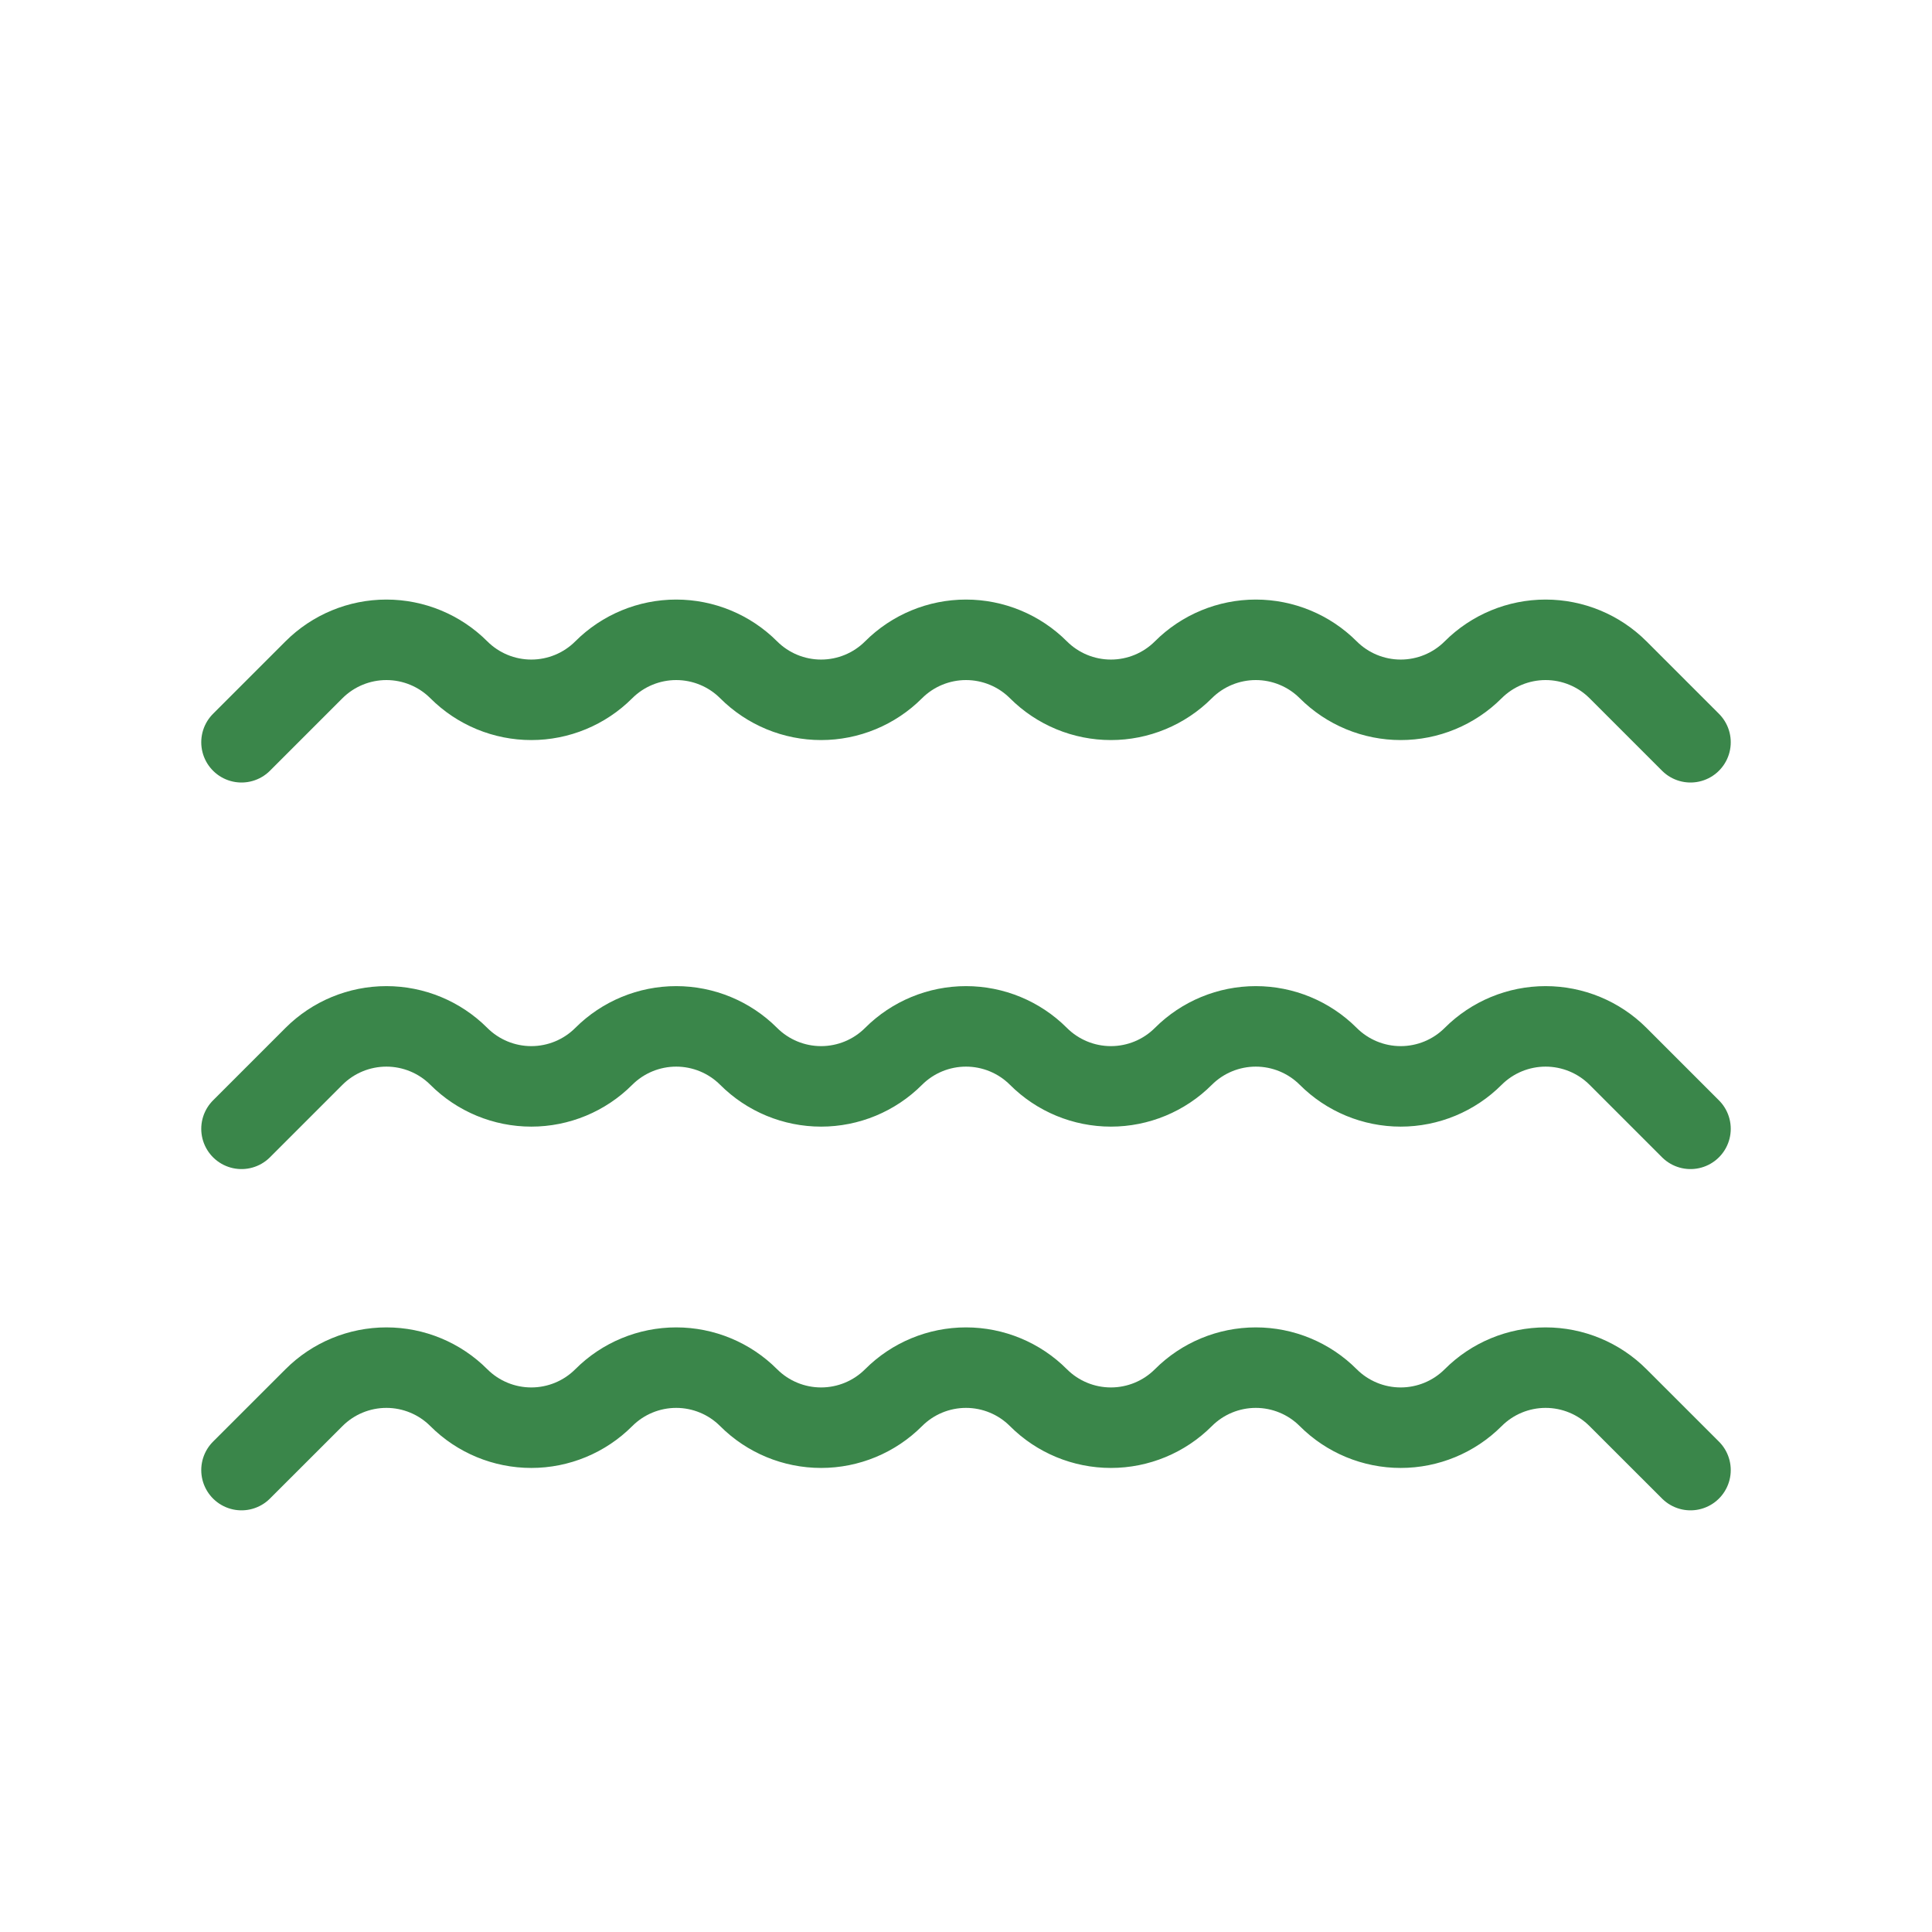
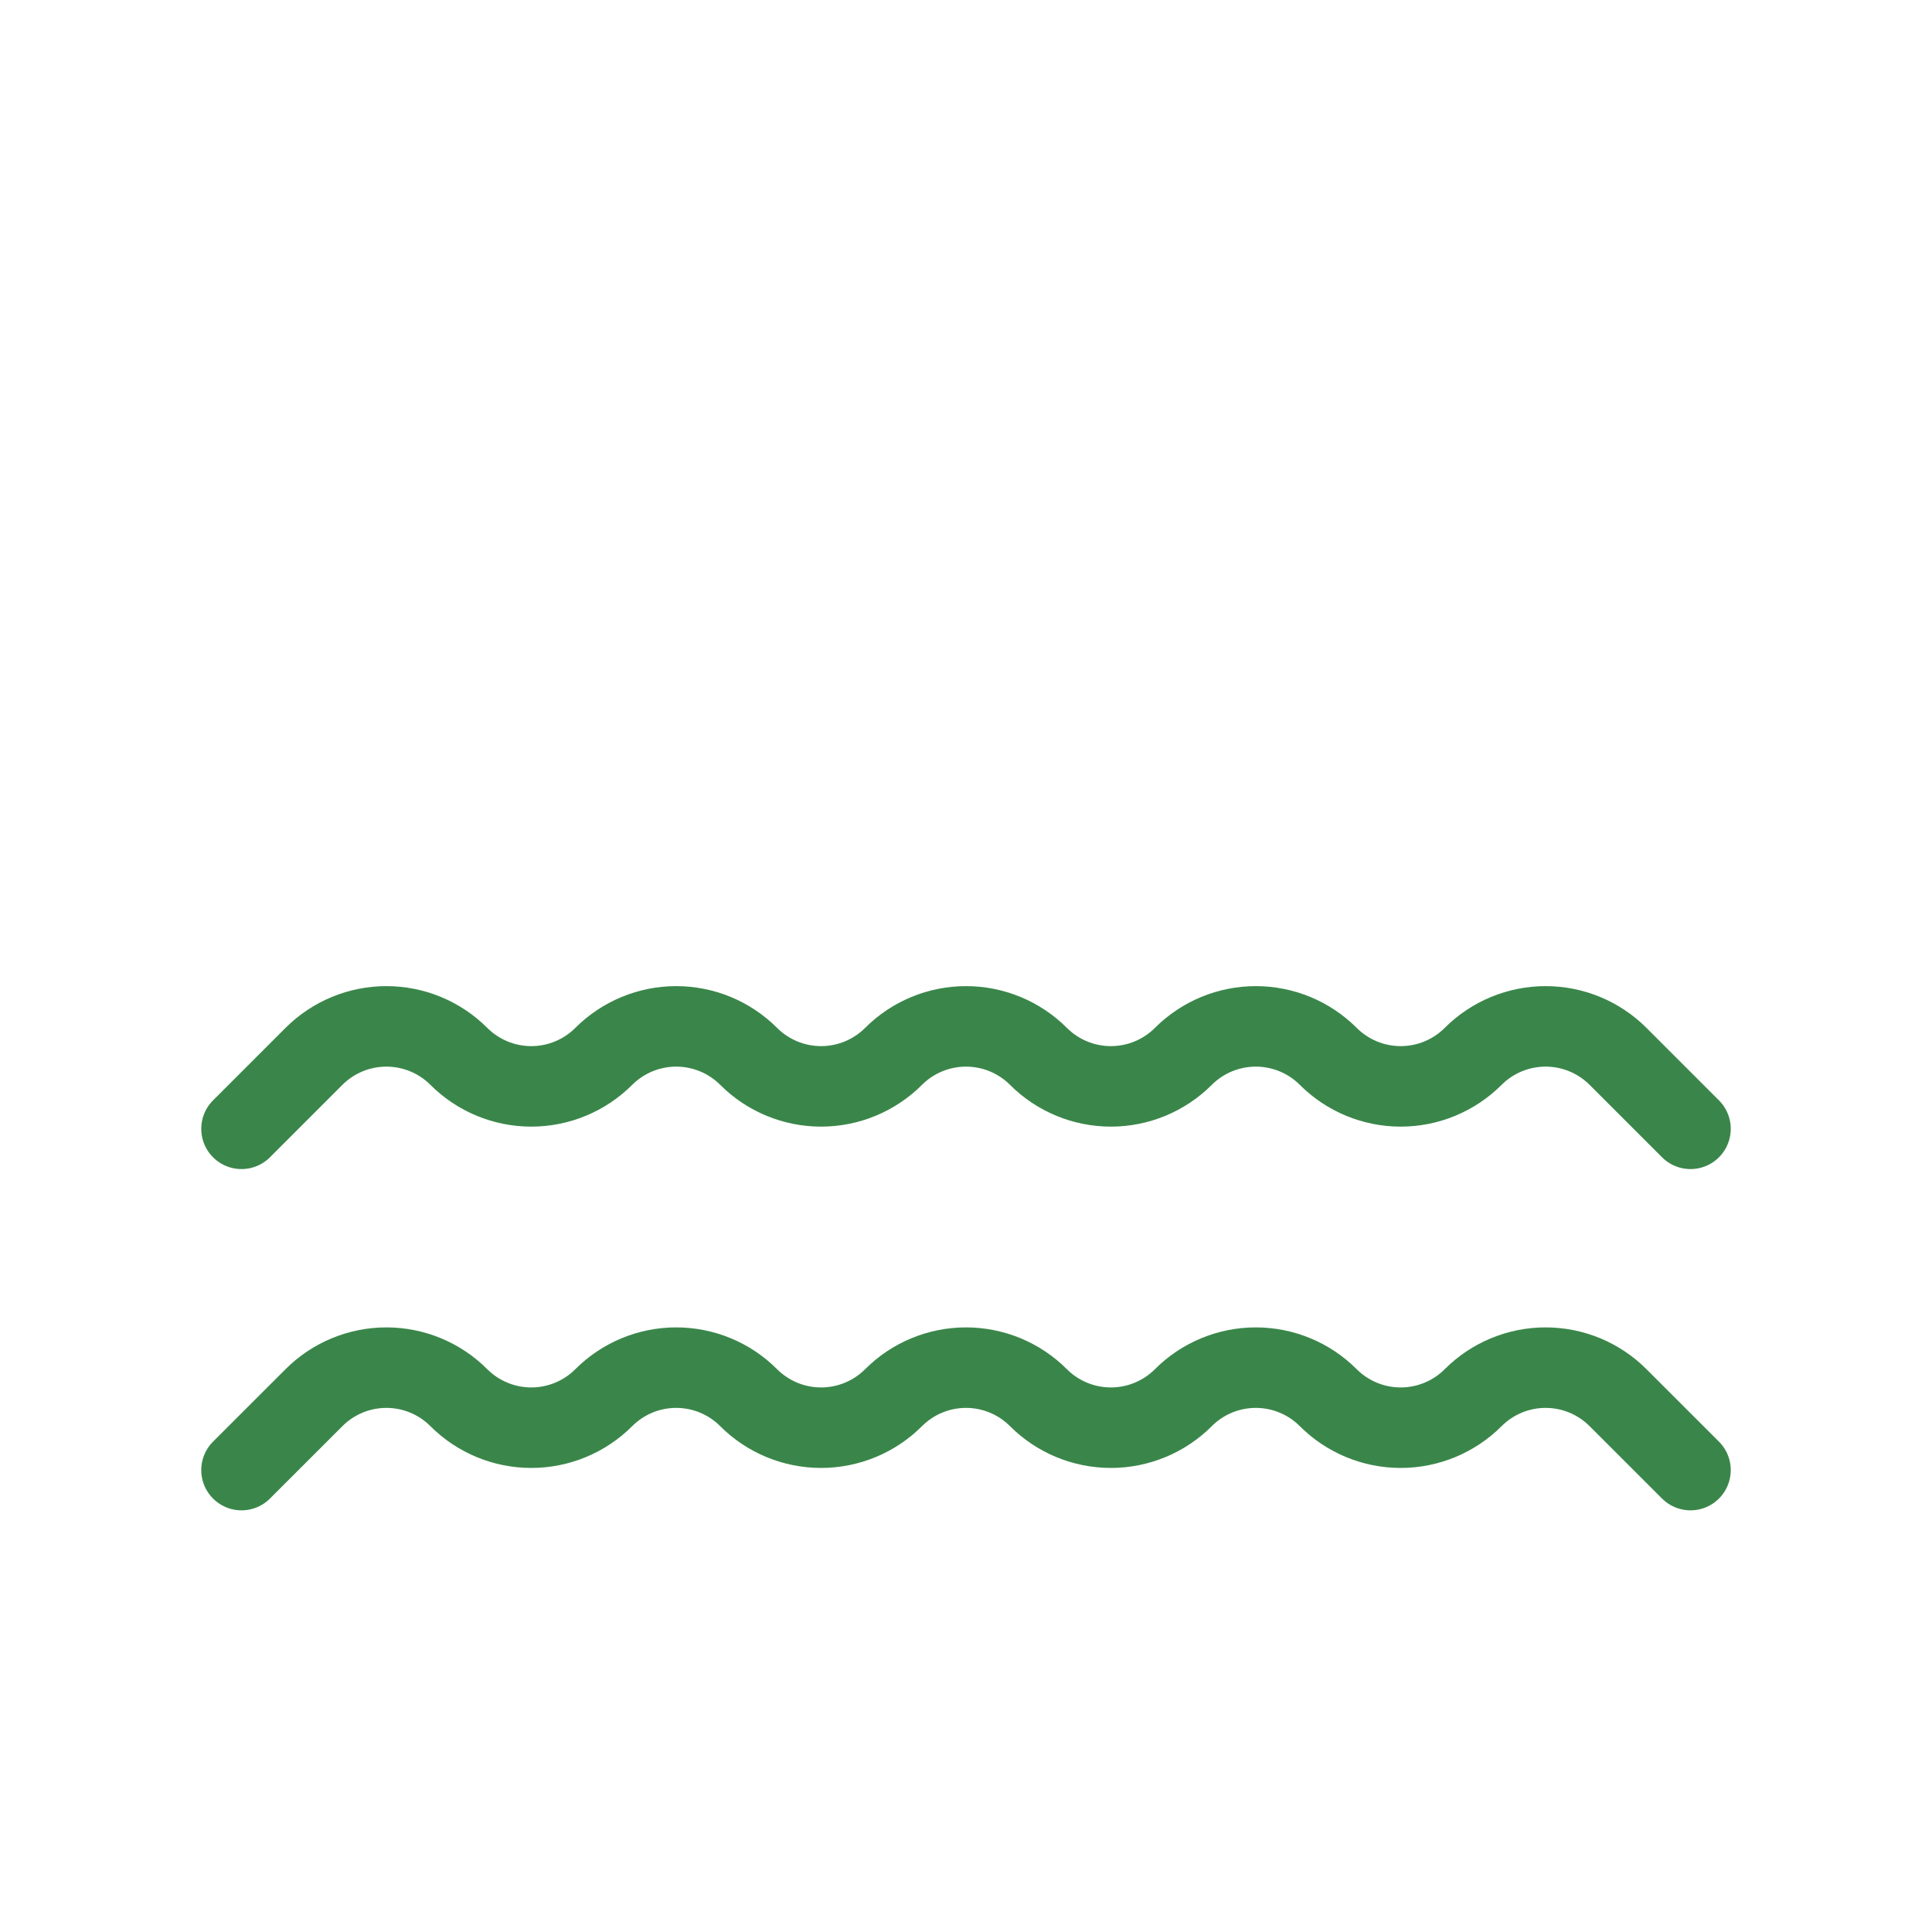
<svg xmlns="http://www.w3.org/2000/svg" width="36" height="36" viewBox="0 0 36 36" fill="none">
  <path d="M4.5 27.393C4.5 27.393 5.175 26.718 5.85 26.044C6.208 25.685 6.694 25.484 7.2 25.484C7.706 25.484 8.192 25.685 8.55 26.044C8.908 26.402 9.394 26.603 9.9 26.603C10.406 26.603 10.892 26.402 11.25 26.044C11.608 25.685 12.094 25.484 12.6 25.484C13.106 25.484 13.592 25.685 13.95 26.044C14.308 26.402 14.794 26.603 15.3 26.603C15.806 26.603 16.292 26.402 16.65 26.044C17.008 25.685 17.494 25.484 18 25.484C18.506 25.484 18.992 25.685 19.35 26.044C19.708 26.402 20.194 26.603 20.7 26.603C21.206 26.603 21.692 26.402 22.05 26.044C22.408 25.685 22.894 25.484 23.4 25.484C23.906 25.484 24.392 25.685 24.75 26.044C25.108 26.402 25.594 26.603 26.1 26.603C26.606 26.603 27.092 26.402 27.45 26.044C27.808 25.685 28.294 25.484 28.8 25.484C29.306 25.484 29.792 25.685 30.15 26.044C30.825 26.718 31.5 27.393 31.5 27.393" stroke="#3A864A" stroke-width="1.5" stroke-miterlimit="2" stroke-linecap="round" stroke-linejoin="round" />
  <path d="M4.5 21.034C4.5 21.034 5.175 20.359 5.85 19.684C6.208 19.326 6.694 19.125 7.2 19.125C7.706 19.125 8.192 19.326 8.55 19.684C8.908 20.042 9.394 20.243 9.9 20.243C10.406 20.243 10.892 20.042 11.25 19.684C11.608 19.326 12.094 19.125 12.6 19.125C13.106 19.125 13.592 19.326 13.95 19.684C14.308 20.042 14.794 20.243 15.3 20.243C15.806 20.243 16.292 20.042 16.65 19.684C17.008 19.326 17.494 19.125 18 19.125C18.506 19.125 18.992 19.326 19.35 19.684C19.708 20.042 20.194 20.243 20.7 20.243C21.206 20.243 21.692 20.042 22.05 19.684C22.408 19.326 22.894 19.125 23.4 19.125C23.906 19.125 24.392 19.326 24.75 19.684C25.108 20.042 25.594 20.243 26.1 20.243C26.606 20.243 27.092 20.042 27.45 19.684C27.808 19.326 28.294 19.125 28.8 19.125C29.306 19.125 29.792 19.326 30.15 19.684C30.825 20.359 31.5 21.034 31.5 21.034" stroke="#3A864A" stroke-width="1.5" stroke-miterlimit="2" stroke-linecap="round" stroke-linejoin="round" />
-   <path d="M4.5 13.831C4.5 13.831 5.175 13.156 5.85 12.481C6.208 12.123 6.694 11.922 7.2 11.922C7.706 11.922 8.192 12.123 8.55 12.481C8.908 12.839 9.394 13.04 9.9 13.04C10.406 13.04 10.892 12.839 11.25 12.481C11.608 12.123 12.094 11.922 12.6 11.922C13.106 11.922 13.592 12.123 13.95 12.481C14.308 12.839 14.794 13.04 15.3 13.04C15.806 13.04 16.292 12.839 16.65 12.481C17.008 12.123 17.494 11.922 18 11.922C18.506 11.922 18.992 12.123 19.35 12.481C19.708 12.839 20.194 13.04 20.7 13.04C21.206 13.04 21.692 12.839 22.05 12.481C22.408 12.123 22.894 11.922 23.4 11.922C23.906 11.922 24.392 12.123 24.75 12.481C25.108 12.839 25.594 13.04 26.1 13.04C26.606 13.04 27.092 12.839 27.45 12.481C27.808 12.123 28.294 11.922 28.8 11.922C29.306 11.922 29.792 12.123 30.15 12.481C30.825 13.156 31.5 13.831 31.5 13.831" stroke="#3A864A" stroke-width="1.5" stroke-miterlimit="2" stroke-linecap="round" stroke-linejoin="round" />
</svg>